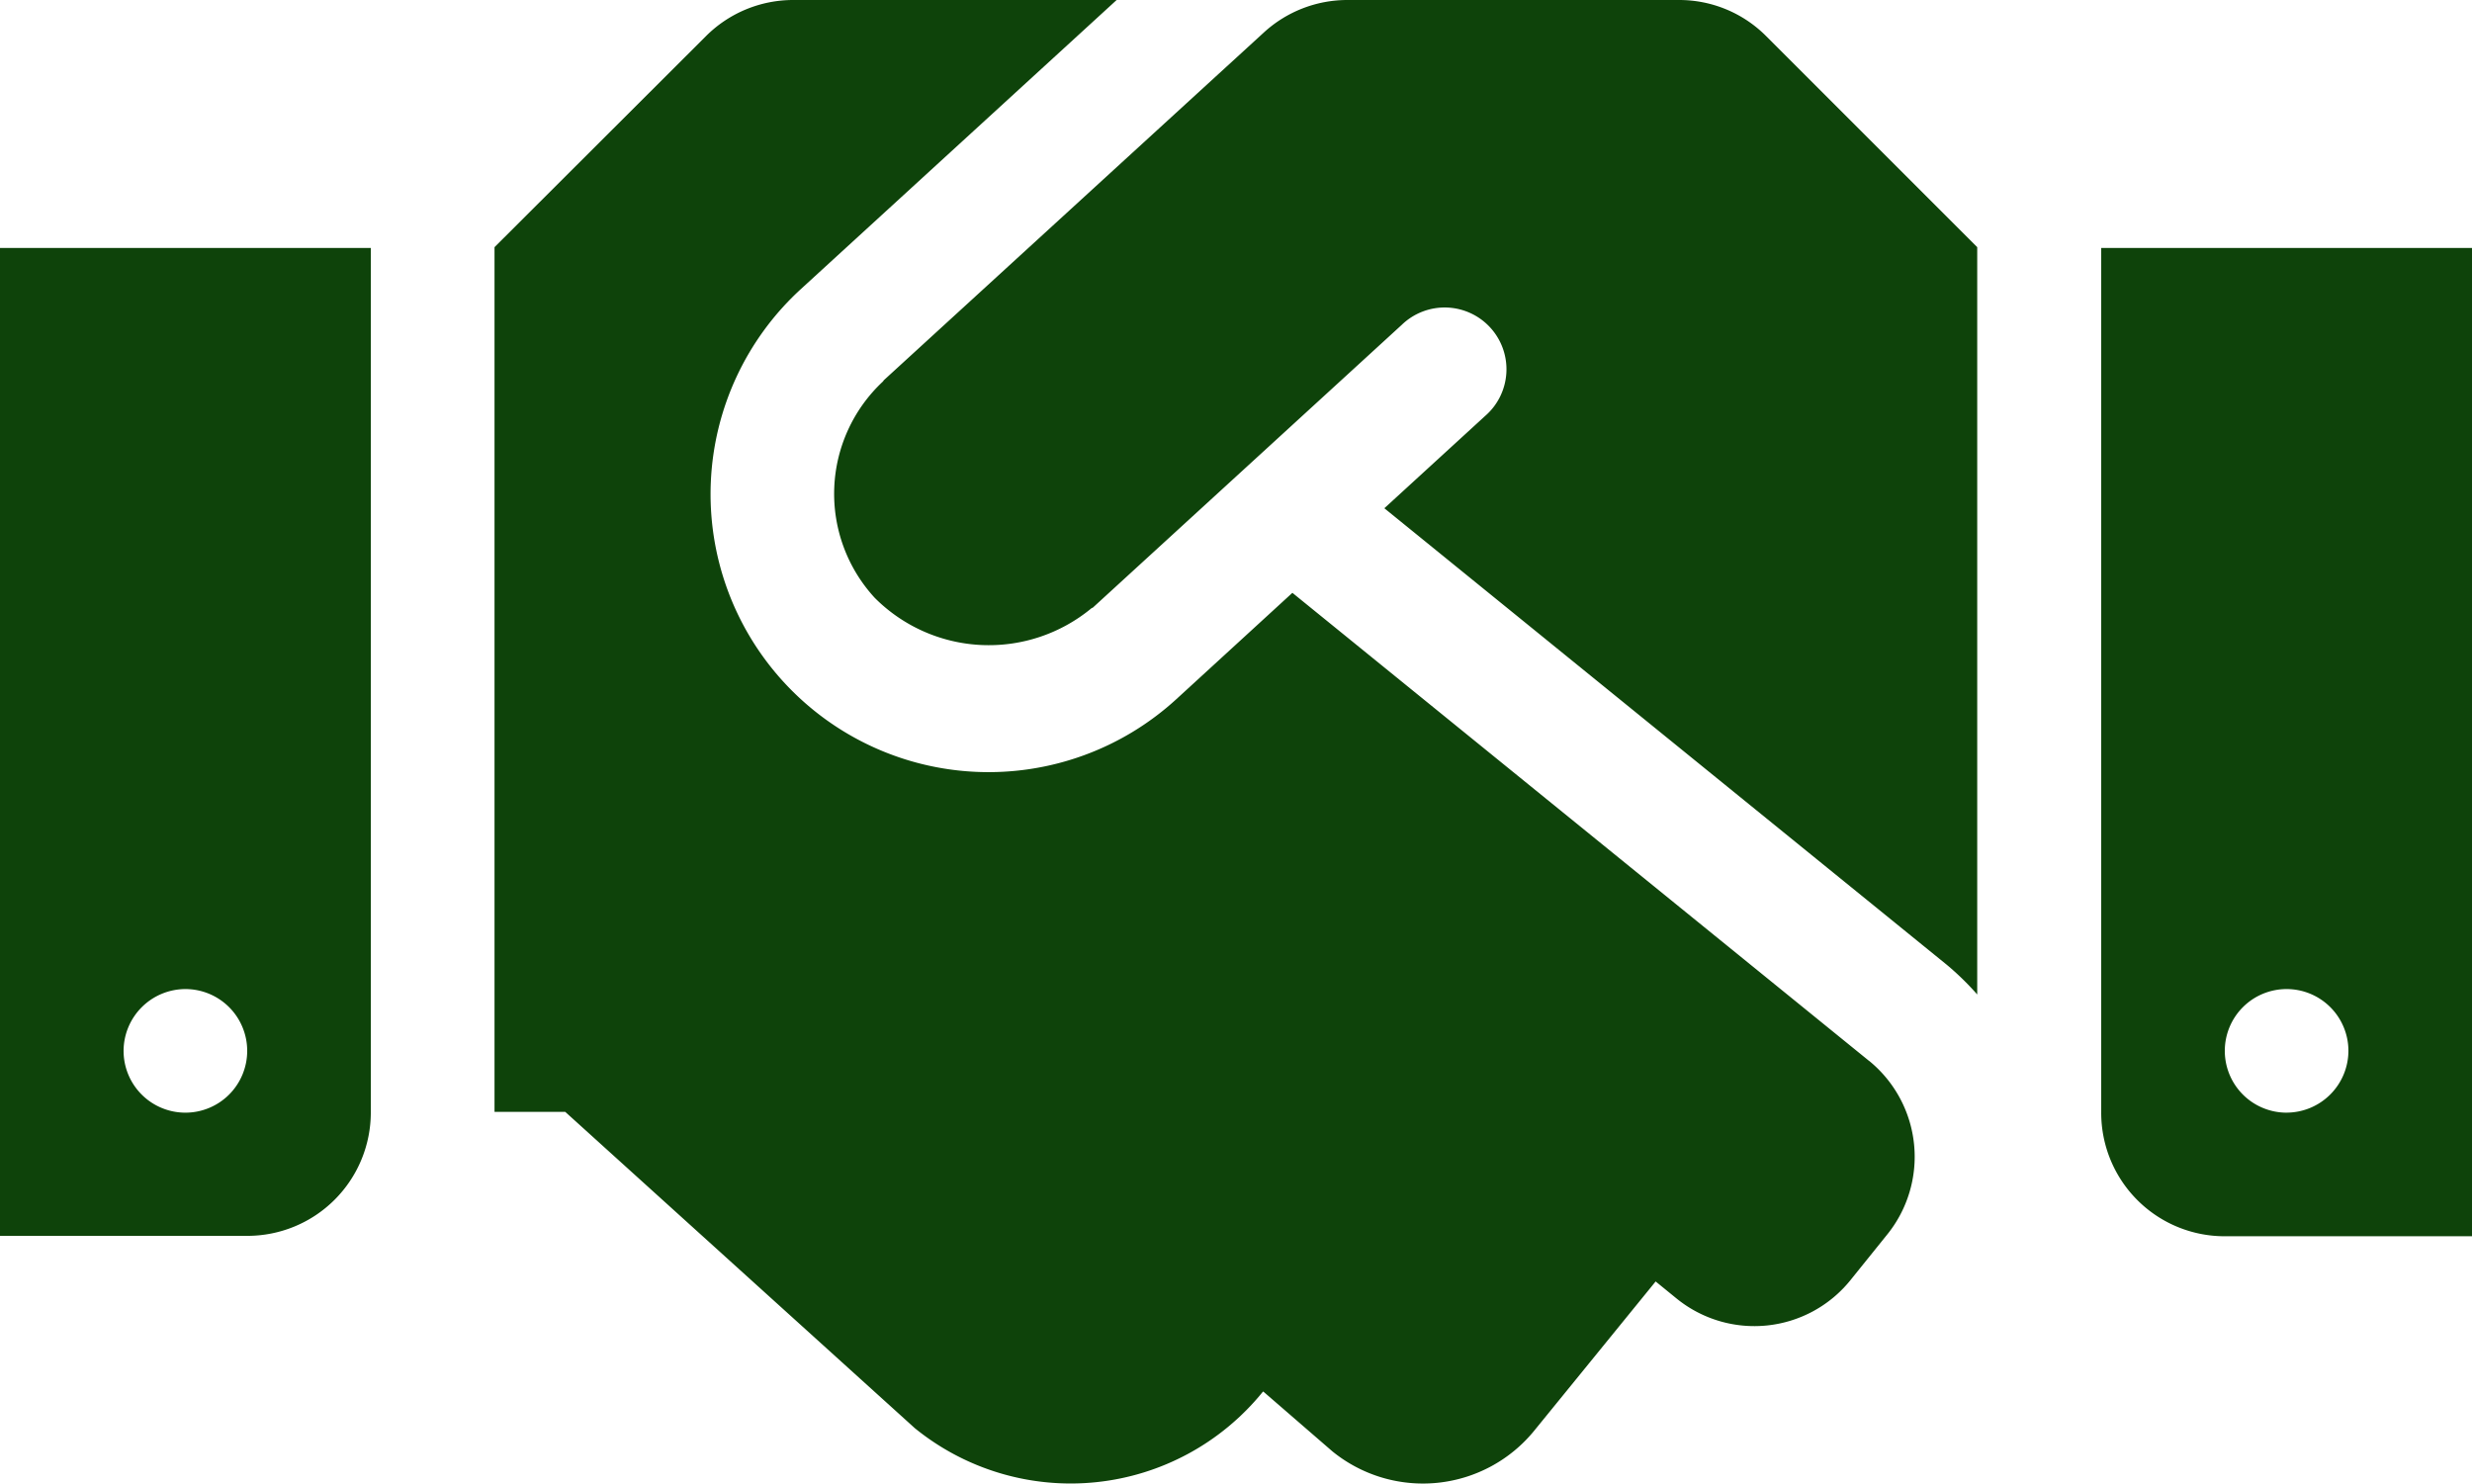
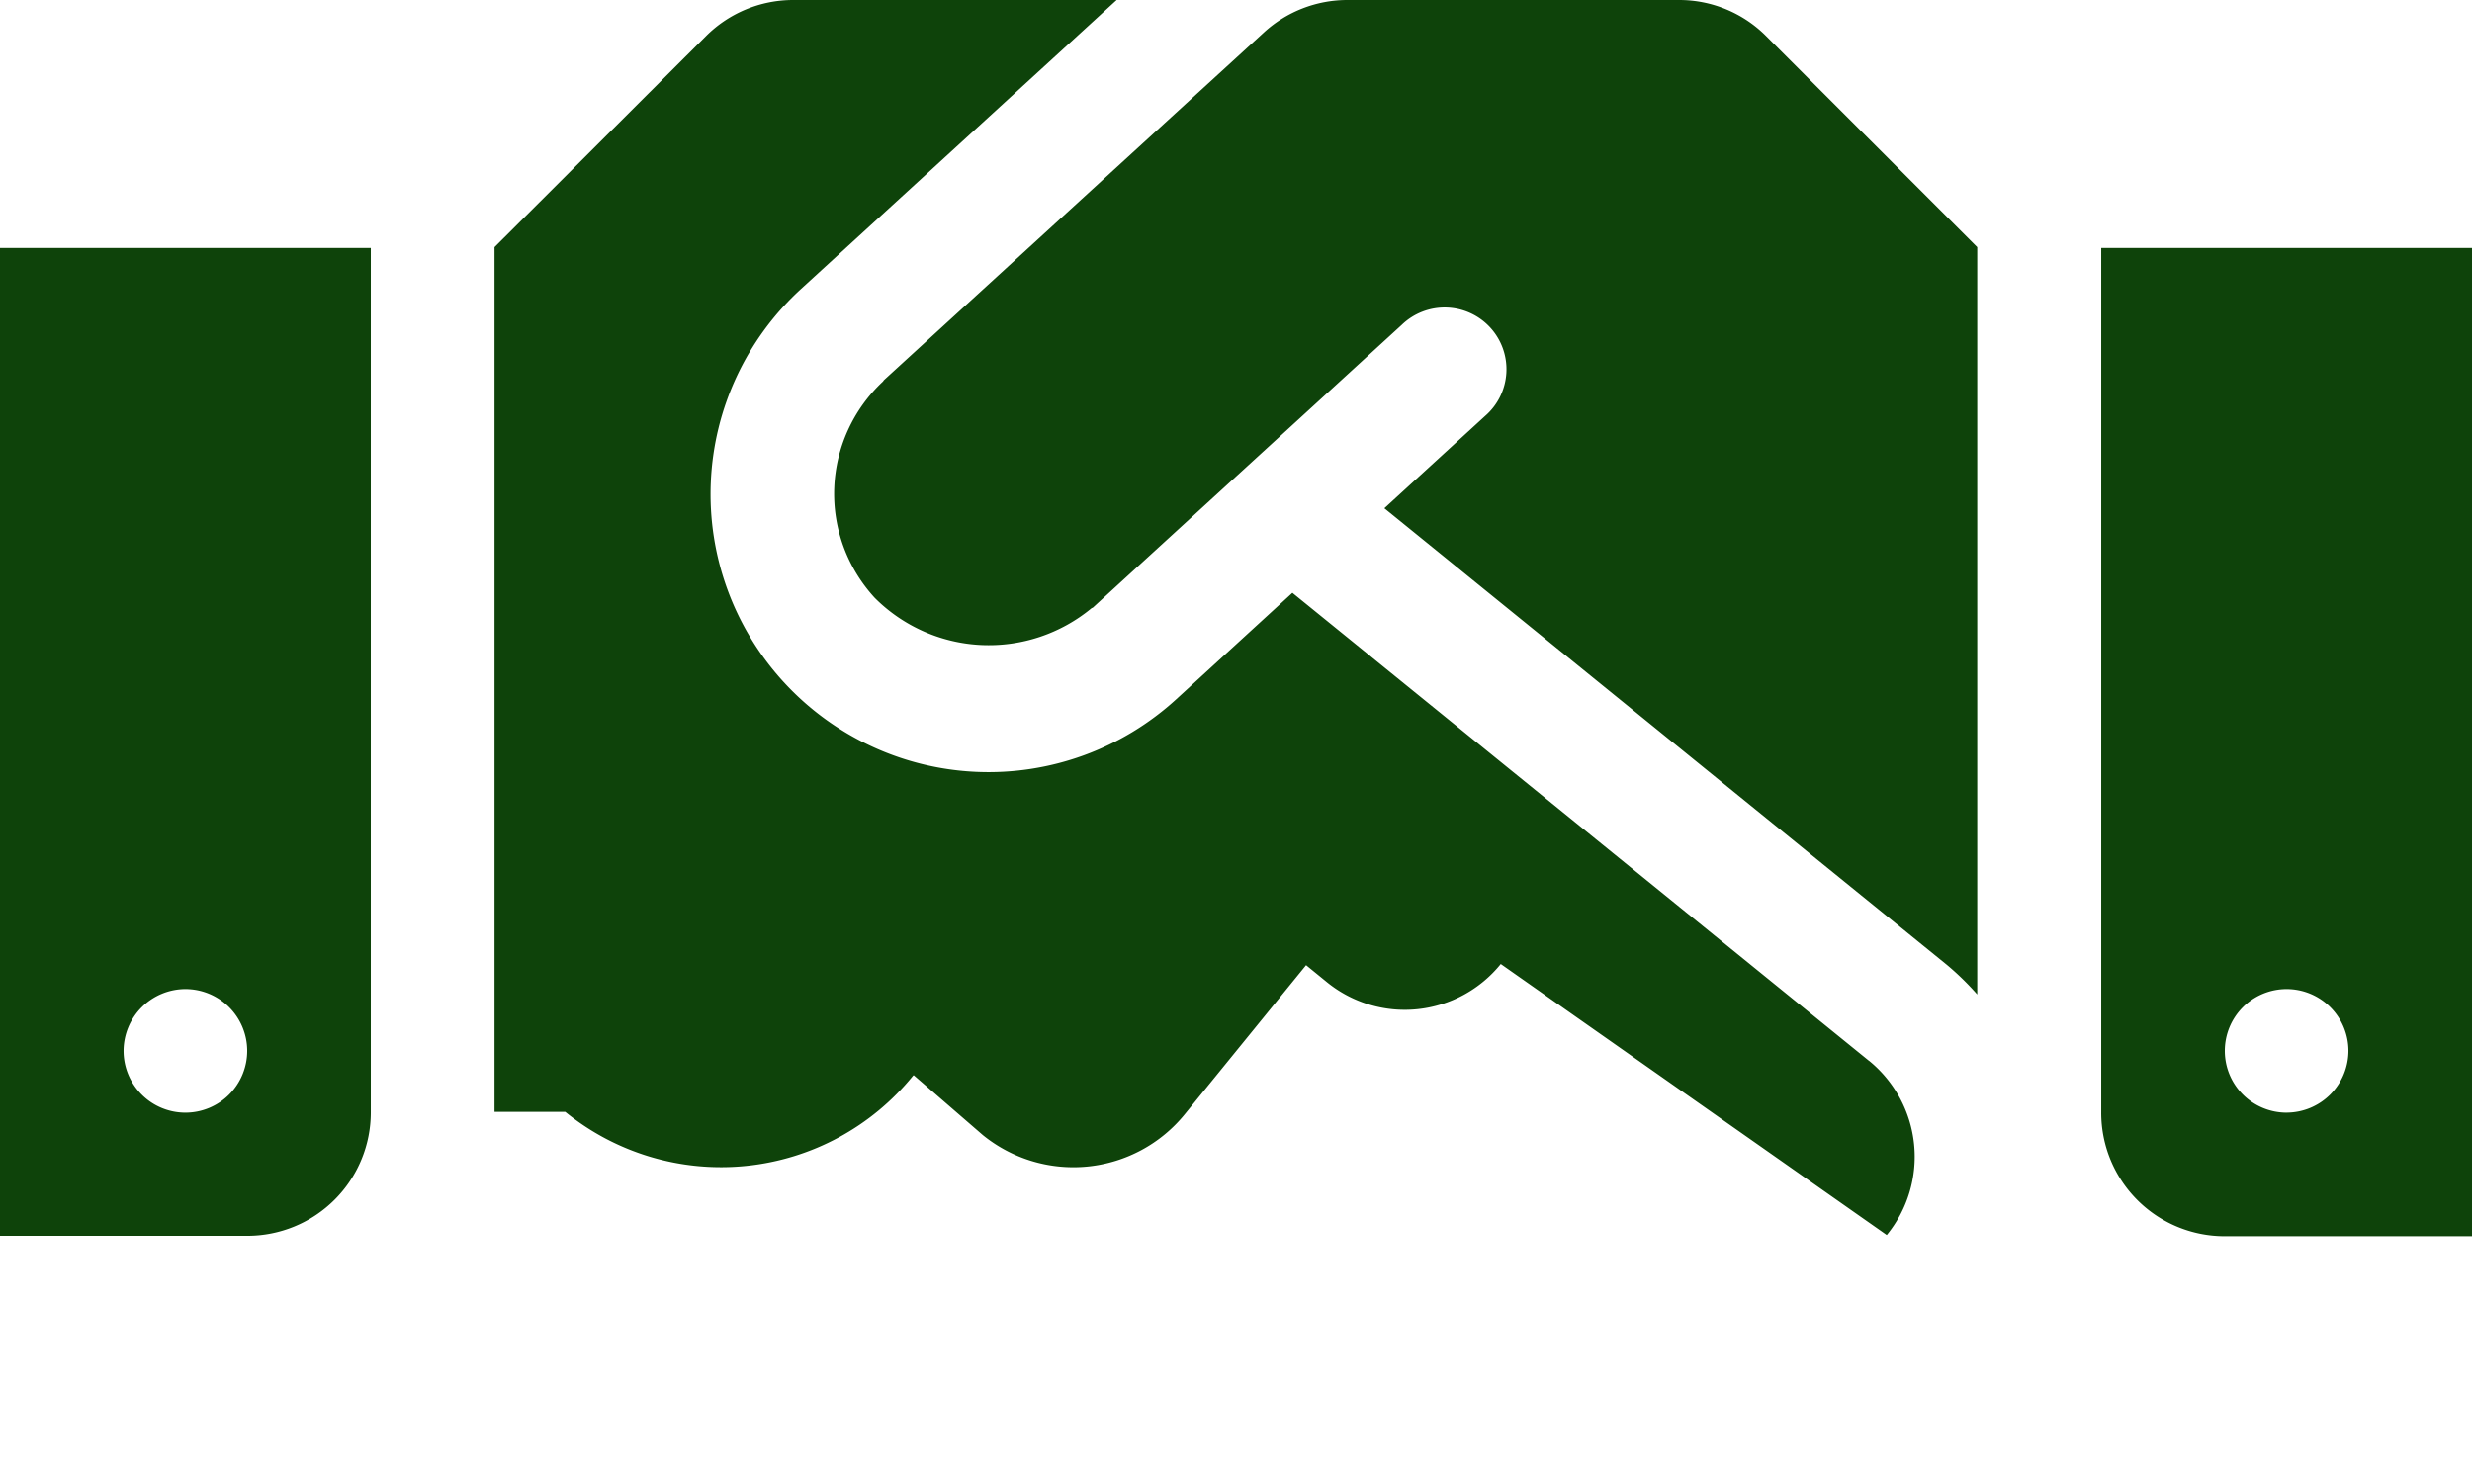
<svg xmlns="http://www.w3.org/2000/svg" width="97.871" height="58.744" viewBox="0 0 97.871 58.744">
-   <path id="Icon_awesome-handshake" data-name="Icon awesome-handshake" d="M66.476,4.5H53.34a4.892,4.892,0,0,0-3.3,1.285L35,19.548c-.015.015-.031.046-.046.061a6.083,6.083,0,0,0-.321,8.564,6.378,6.378,0,0,0,8.579.413c.015-.015.046-.015.061-.031L55.5,17.361a2.446,2.446,0,1,1,3.3,3.609l-3.991,3.655L77.074,42.7a11.018,11.018,0,0,1,1.208,1.178V14.287l-8.35-8.35A4.858,4.858,0,0,0,66.476,4.5Zm16.715,9.818v34.24a4.888,4.888,0,0,0,4.894,4.894h9.787V14.318Zm7.34,34.24a2.447,2.447,0,1,1,2.447-2.447A2.454,2.454,0,0,1,90.531,48.557ZM0,53.436H9.787a4.888,4.888,0,0,0,4.894-4.894V14.318H0Zm7.34-9.772a2.447,2.447,0,1,1-2.447,2.447A2.454,2.454,0,0,1,7.34,43.664ZM74,46.508,51.168,27.974l-4.588,4.205A11.007,11.007,0,0,1,31.7,15.954L44.21,4.5H31.4a4.885,4.885,0,0,0-3.456,1.437l-8.365,8.35v34.24h2.8l13.84,12.524a9.785,9.785,0,0,0,13.763-1.422l.031-.031,2.737,2.37a5.683,5.683,0,0,0,8-.826l4.8-5.9.826.673a4.886,4.886,0,0,0,6.882-.719L74.7,53.405a4.9,4.9,0,0,0-.7-6.9Z" transform="translate(0 -4.5)" fill="#0e430a" />
+   <path id="Icon_awesome-handshake" data-name="Icon awesome-handshake" d="M66.476,4.5H53.34a4.892,4.892,0,0,0-3.3,1.285L35,19.548c-.015.015-.031.046-.046.061a6.083,6.083,0,0,0-.321,8.564,6.378,6.378,0,0,0,8.579.413c.015-.015.046-.015.061-.031L55.5,17.361a2.446,2.446,0,1,1,3.3,3.609l-3.991,3.655L77.074,42.7a11.018,11.018,0,0,1,1.208,1.178V14.287l-8.35-8.35A4.858,4.858,0,0,0,66.476,4.5Zm16.715,9.818v34.24a4.888,4.888,0,0,0,4.894,4.894h9.787V14.318Zm7.34,34.24a2.447,2.447,0,1,1,2.447-2.447A2.454,2.454,0,0,1,90.531,48.557ZM0,53.436H9.787a4.888,4.888,0,0,0,4.894-4.894V14.318H0Zm7.34-9.772a2.447,2.447,0,1,1-2.447,2.447A2.454,2.454,0,0,1,7.34,43.664ZM74,46.508,51.168,27.974l-4.588,4.205A11.007,11.007,0,0,1,31.7,15.954L44.21,4.5H31.4a4.885,4.885,0,0,0-3.456,1.437l-8.365,8.35v34.24h2.8a9.785,9.785,0,0,0,13.763-1.422l.031-.031,2.737,2.37a5.683,5.683,0,0,0,8-.826l4.8-5.9.826.673a4.886,4.886,0,0,0,6.882-.719L74.7,53.405a4.9,4.9,0,0,0-.7-6.9Z" transform="translate(0 -4.5)" fill="#0e430a" />
</svg>